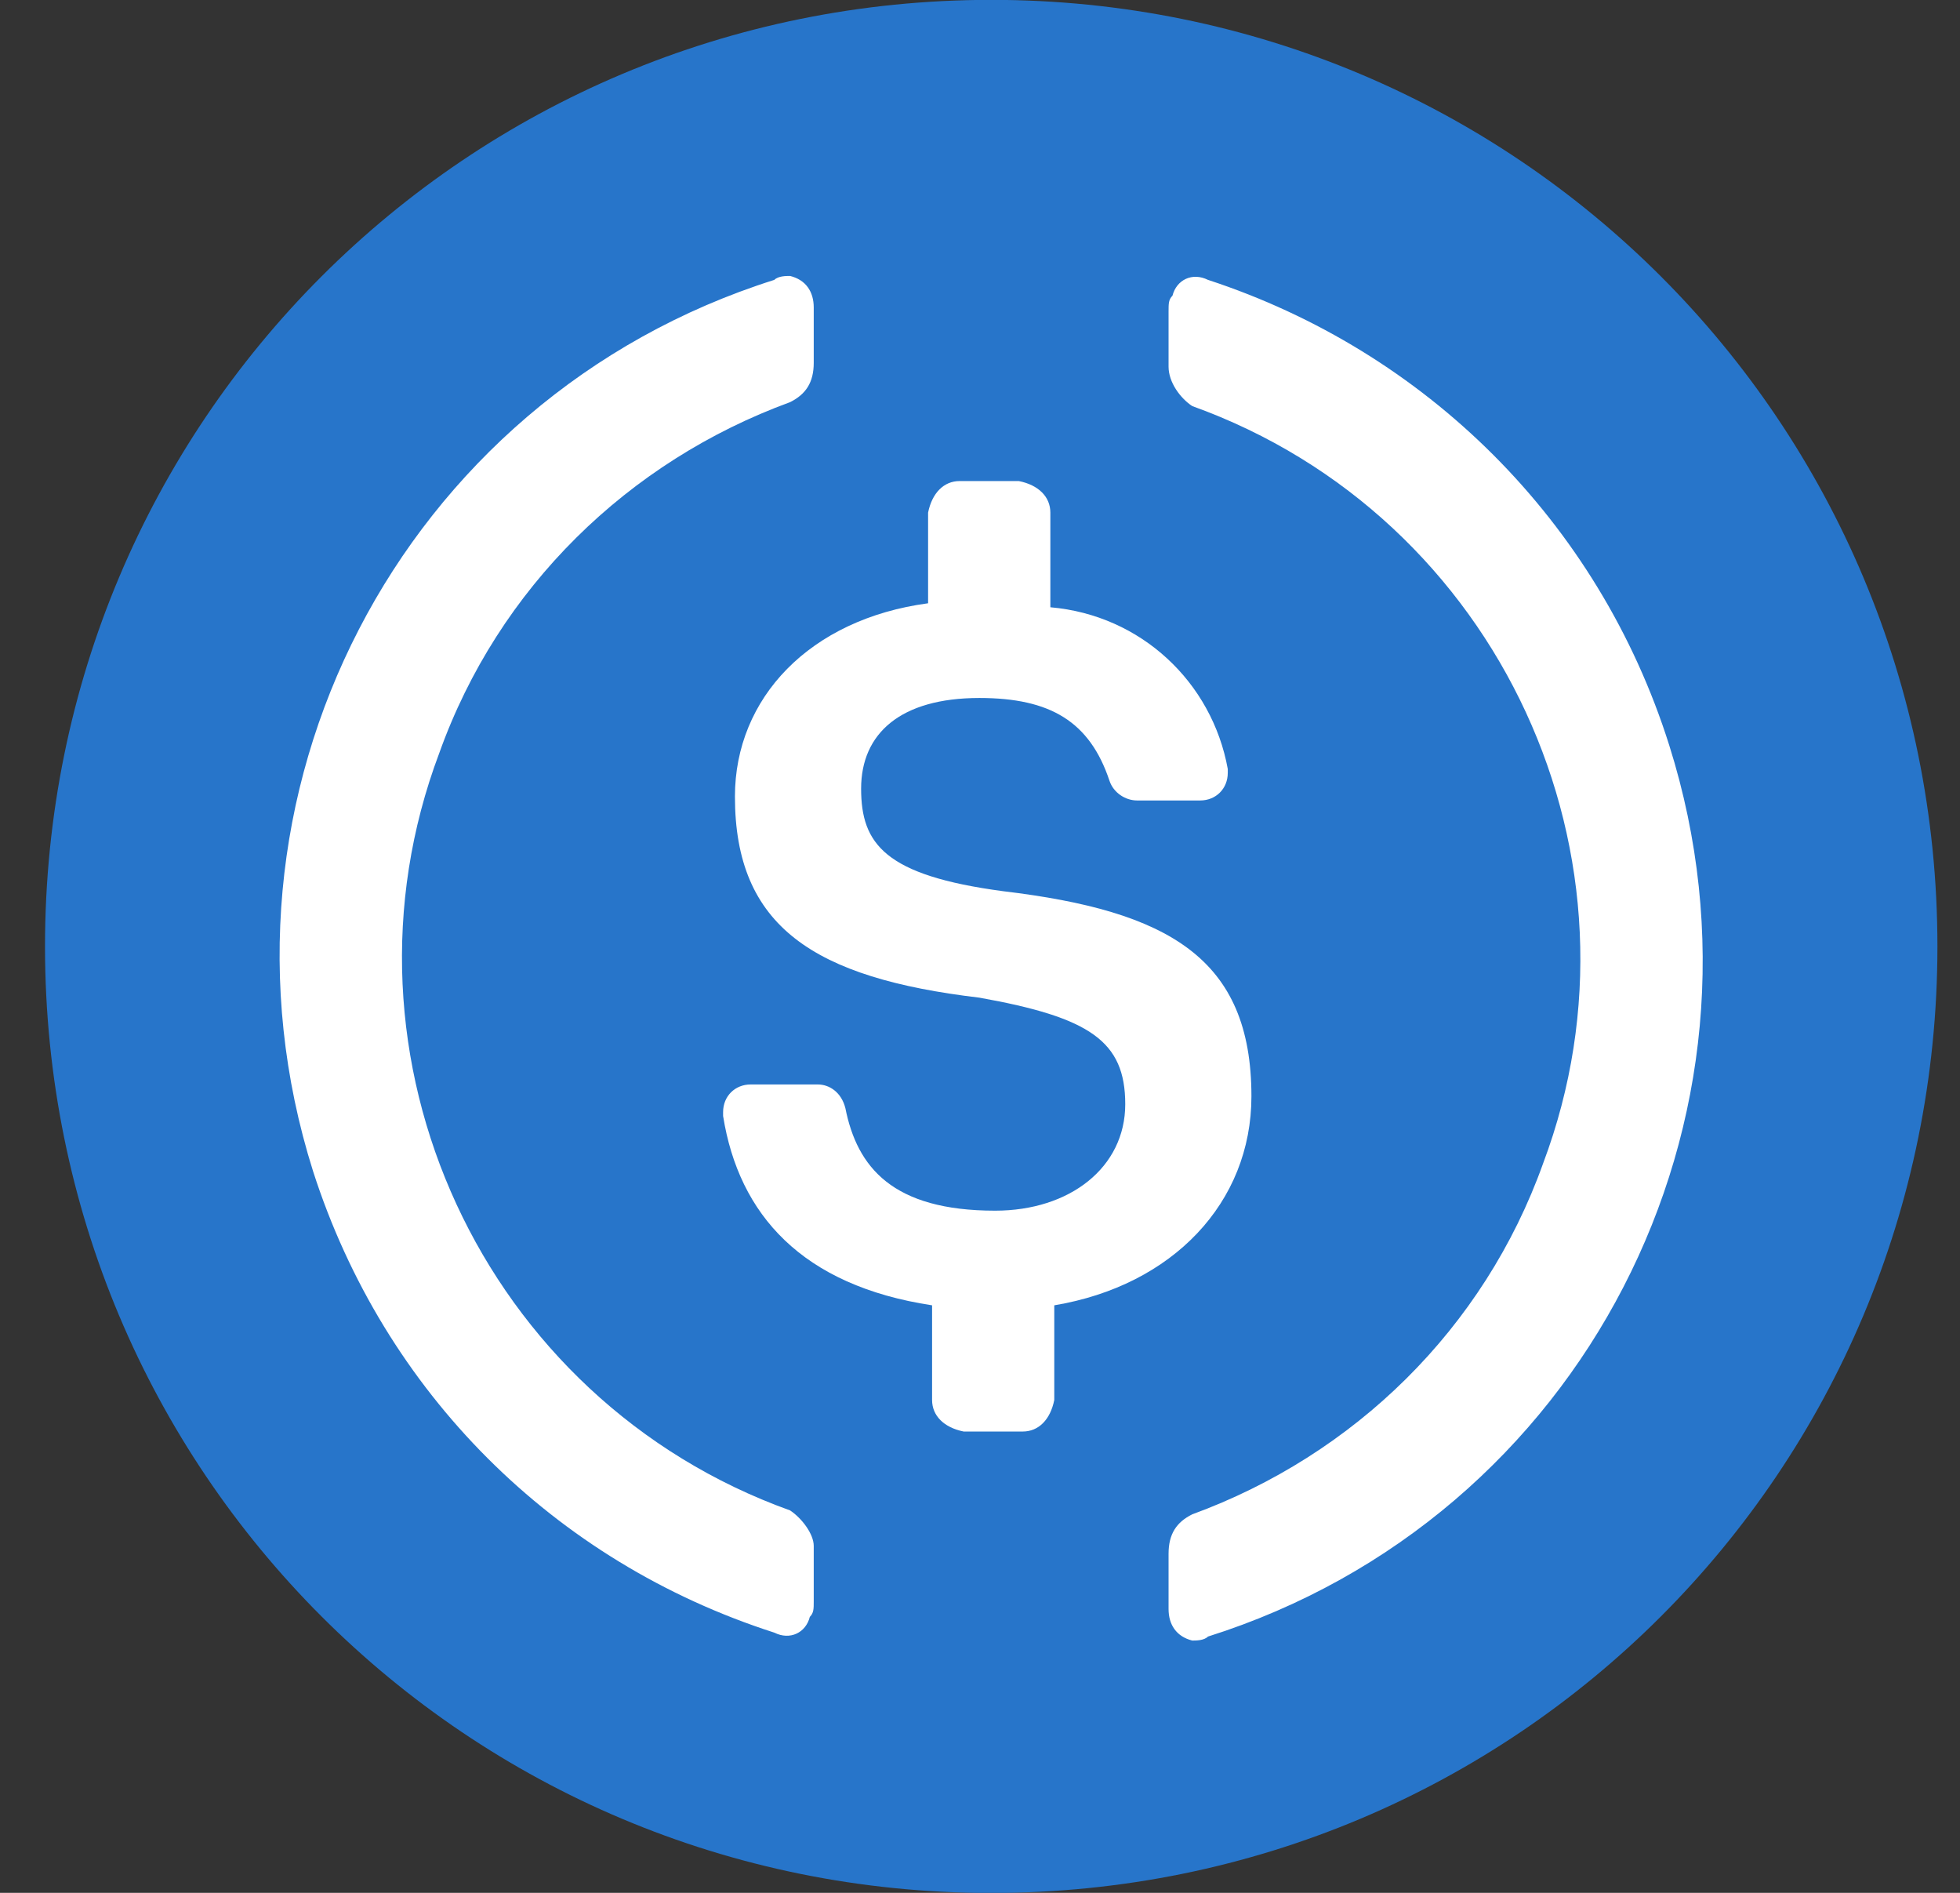
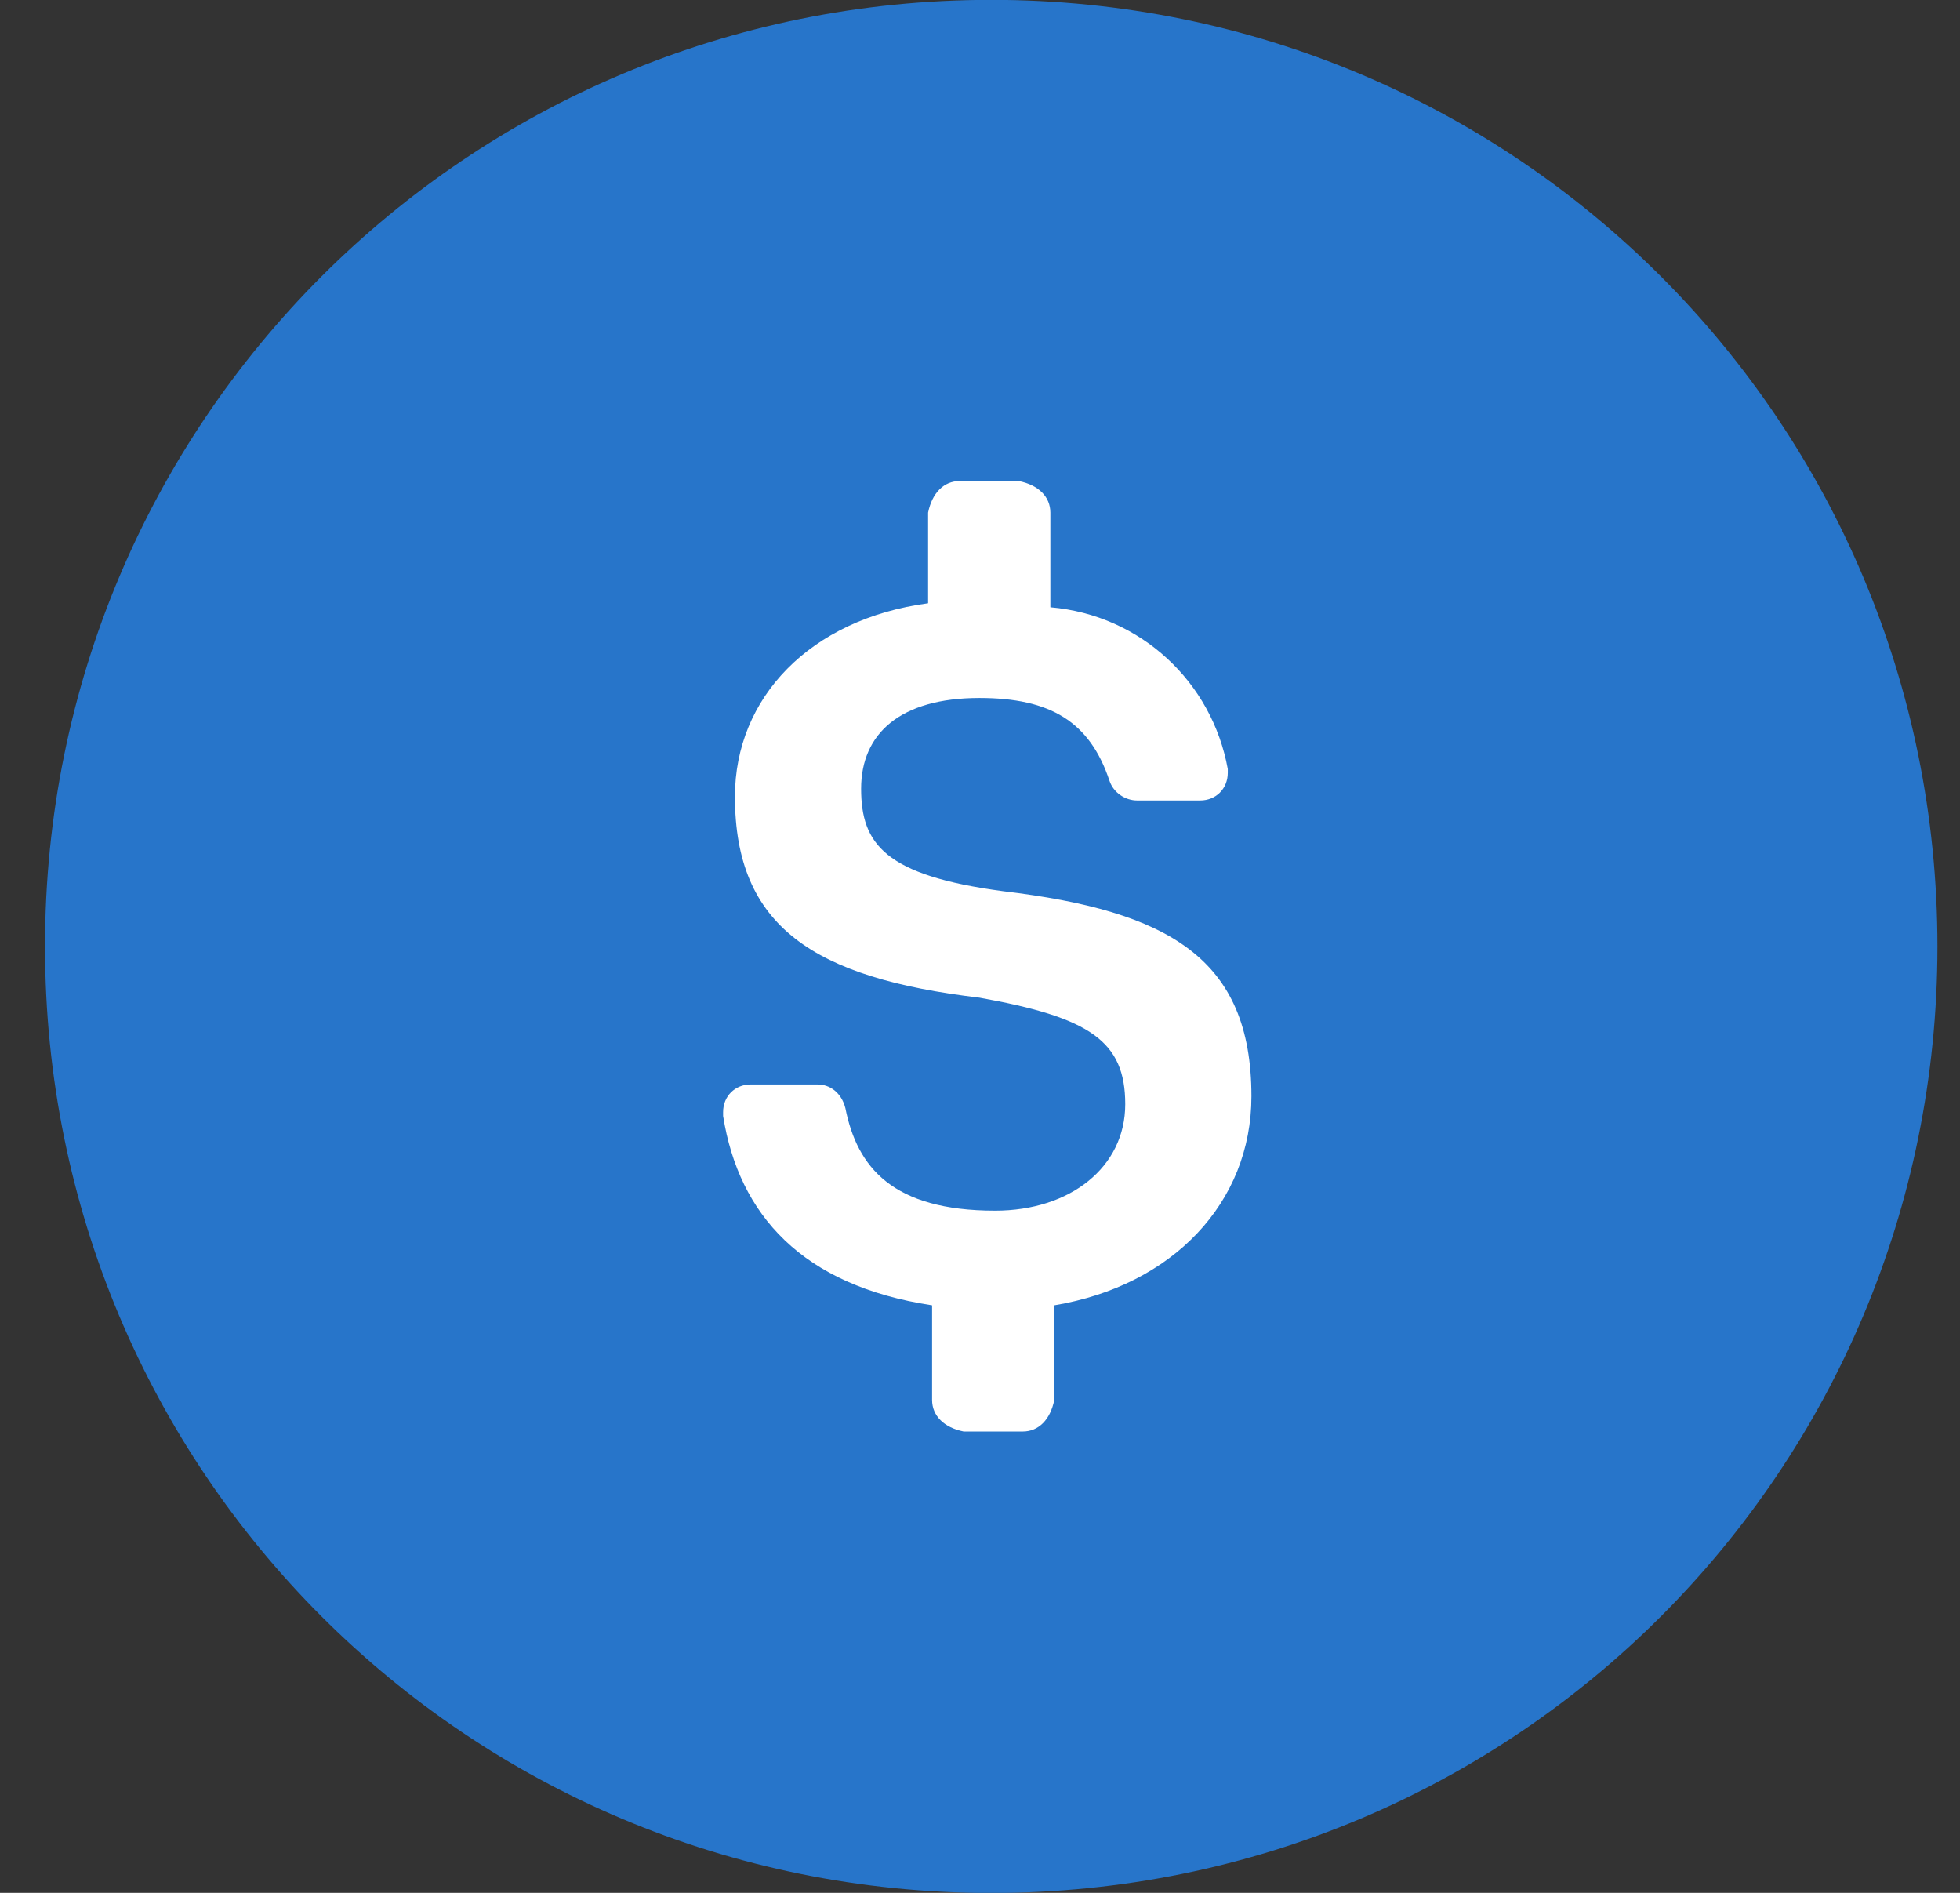
<svg xmlns="http://www.w3.org/2000/svg" width="29" height="28" viewBox="0 0 29 28" fill="none">
  <rect x="0" y="0" width="29" height="28" fill="#333333" stroke="none" />
  <path d="M14.666 28.002C22.424 28.002 28.666 21.759 28.666 14C28.666 6.241 22.424 -0.002 14.666 -0.002C6.908 -0.002 0.666 6.241 0.666 14C0.666 21.759 6.908 28.002 14.666 28.002Z" fill="#2775CA" />
  <path d="M18.516 16.217C18.516 14.175 17.291 13.475 14.841 13.183C13.091 12.95 12.741 12.483 12.741 11.666C12.741 10.85 13.324 10.325 14.491 10.325C15.541 10.325 16.124 10.675 16.416 11.55C16.474 11.725 16.649 11.841 16.824 11.841H17.758C17.991 11.841 18.166 11.666 18.166 11.433V11.375C17.933 10.091 16.883 9.099 15.541 8.983V7.583C15.541 7.349 15.366 7.174 15.074 7.116H14.199C13.966 7.116 13.791 7.291 13.732 7.583V8.924C11.982 9.158 10.874 10.325 10.874 11.783C10.874 13.708 12.041 14.467 14.491 14.758C16.124 15.05 16.649 15.4 16.649 16.334C16.649 17.267 15.832 17.909 14.724 17.909C13.207 17.909 12.682 17.267 12.508 16.392C12.449 16.159 12.274 16.042 12.099 16.042H11.107C10.874 16.042 10.699 16.217 10.699 16.45V16.509C10.932 17.967 11.866 19.017 13.791 19.309V20.709C13.791 20.942 13.966 21.117 14.258 21.176H15.133C15.366 21.176 15.541 21.001 15.599 20.709V19.309C17.349 19.017 18.516 17.792 18.516 16.217Z" fill="white" />
-   <path fill-rule="evenodd" clip-rule="evenodd" d="M6.499 11.141C4.807 15.633 7.14 20.709 11.69 22.343C11.865 22.459 12.04 22.693 12.04 22.868V23.684C12.04 23.801 12.04 23.859 11.982 23.918C11.924 24.151 11.69 24.268 11.457 24.151C8.19 23.101 5.682 20.592 4.632 17.325C2.882 11.783 5.915 5.891 11.457 4.14C11.515 4.082 11.632 4.082 11.69 4.082C11.924 4.14 12.04 4.315 12.04 4.549V5.366C12.04 5.657 11.924 5.832 11.69 5.949C9.299 6.824 7.374 8.691 6.499 11.141ZM17.348 4.374C17.407 4.14 17.64 4.024 17.873 4.14C21.082 5.191 23.648 7.699 24.698 11.025C26.448 16.567 23.415 22.459 17.873 24.209C17.815 24.268 17.698 24.268 17.64 24.268C17.407 24.209 17.29 24.035 17.29 23.801V22.984C17.29 22.692 17.407 22.517 17.64 22.401C20.032 21.526 21.957 19.659 22.832 17.209C24.523 12.716 22.19 7.641 17.64 6.007C17.465 5.891 17.29 5.657 17.29 5.424V4.607C17.29 4.49 17.29 4.432 17.348 4.374Z" fill="white" />
</svg>